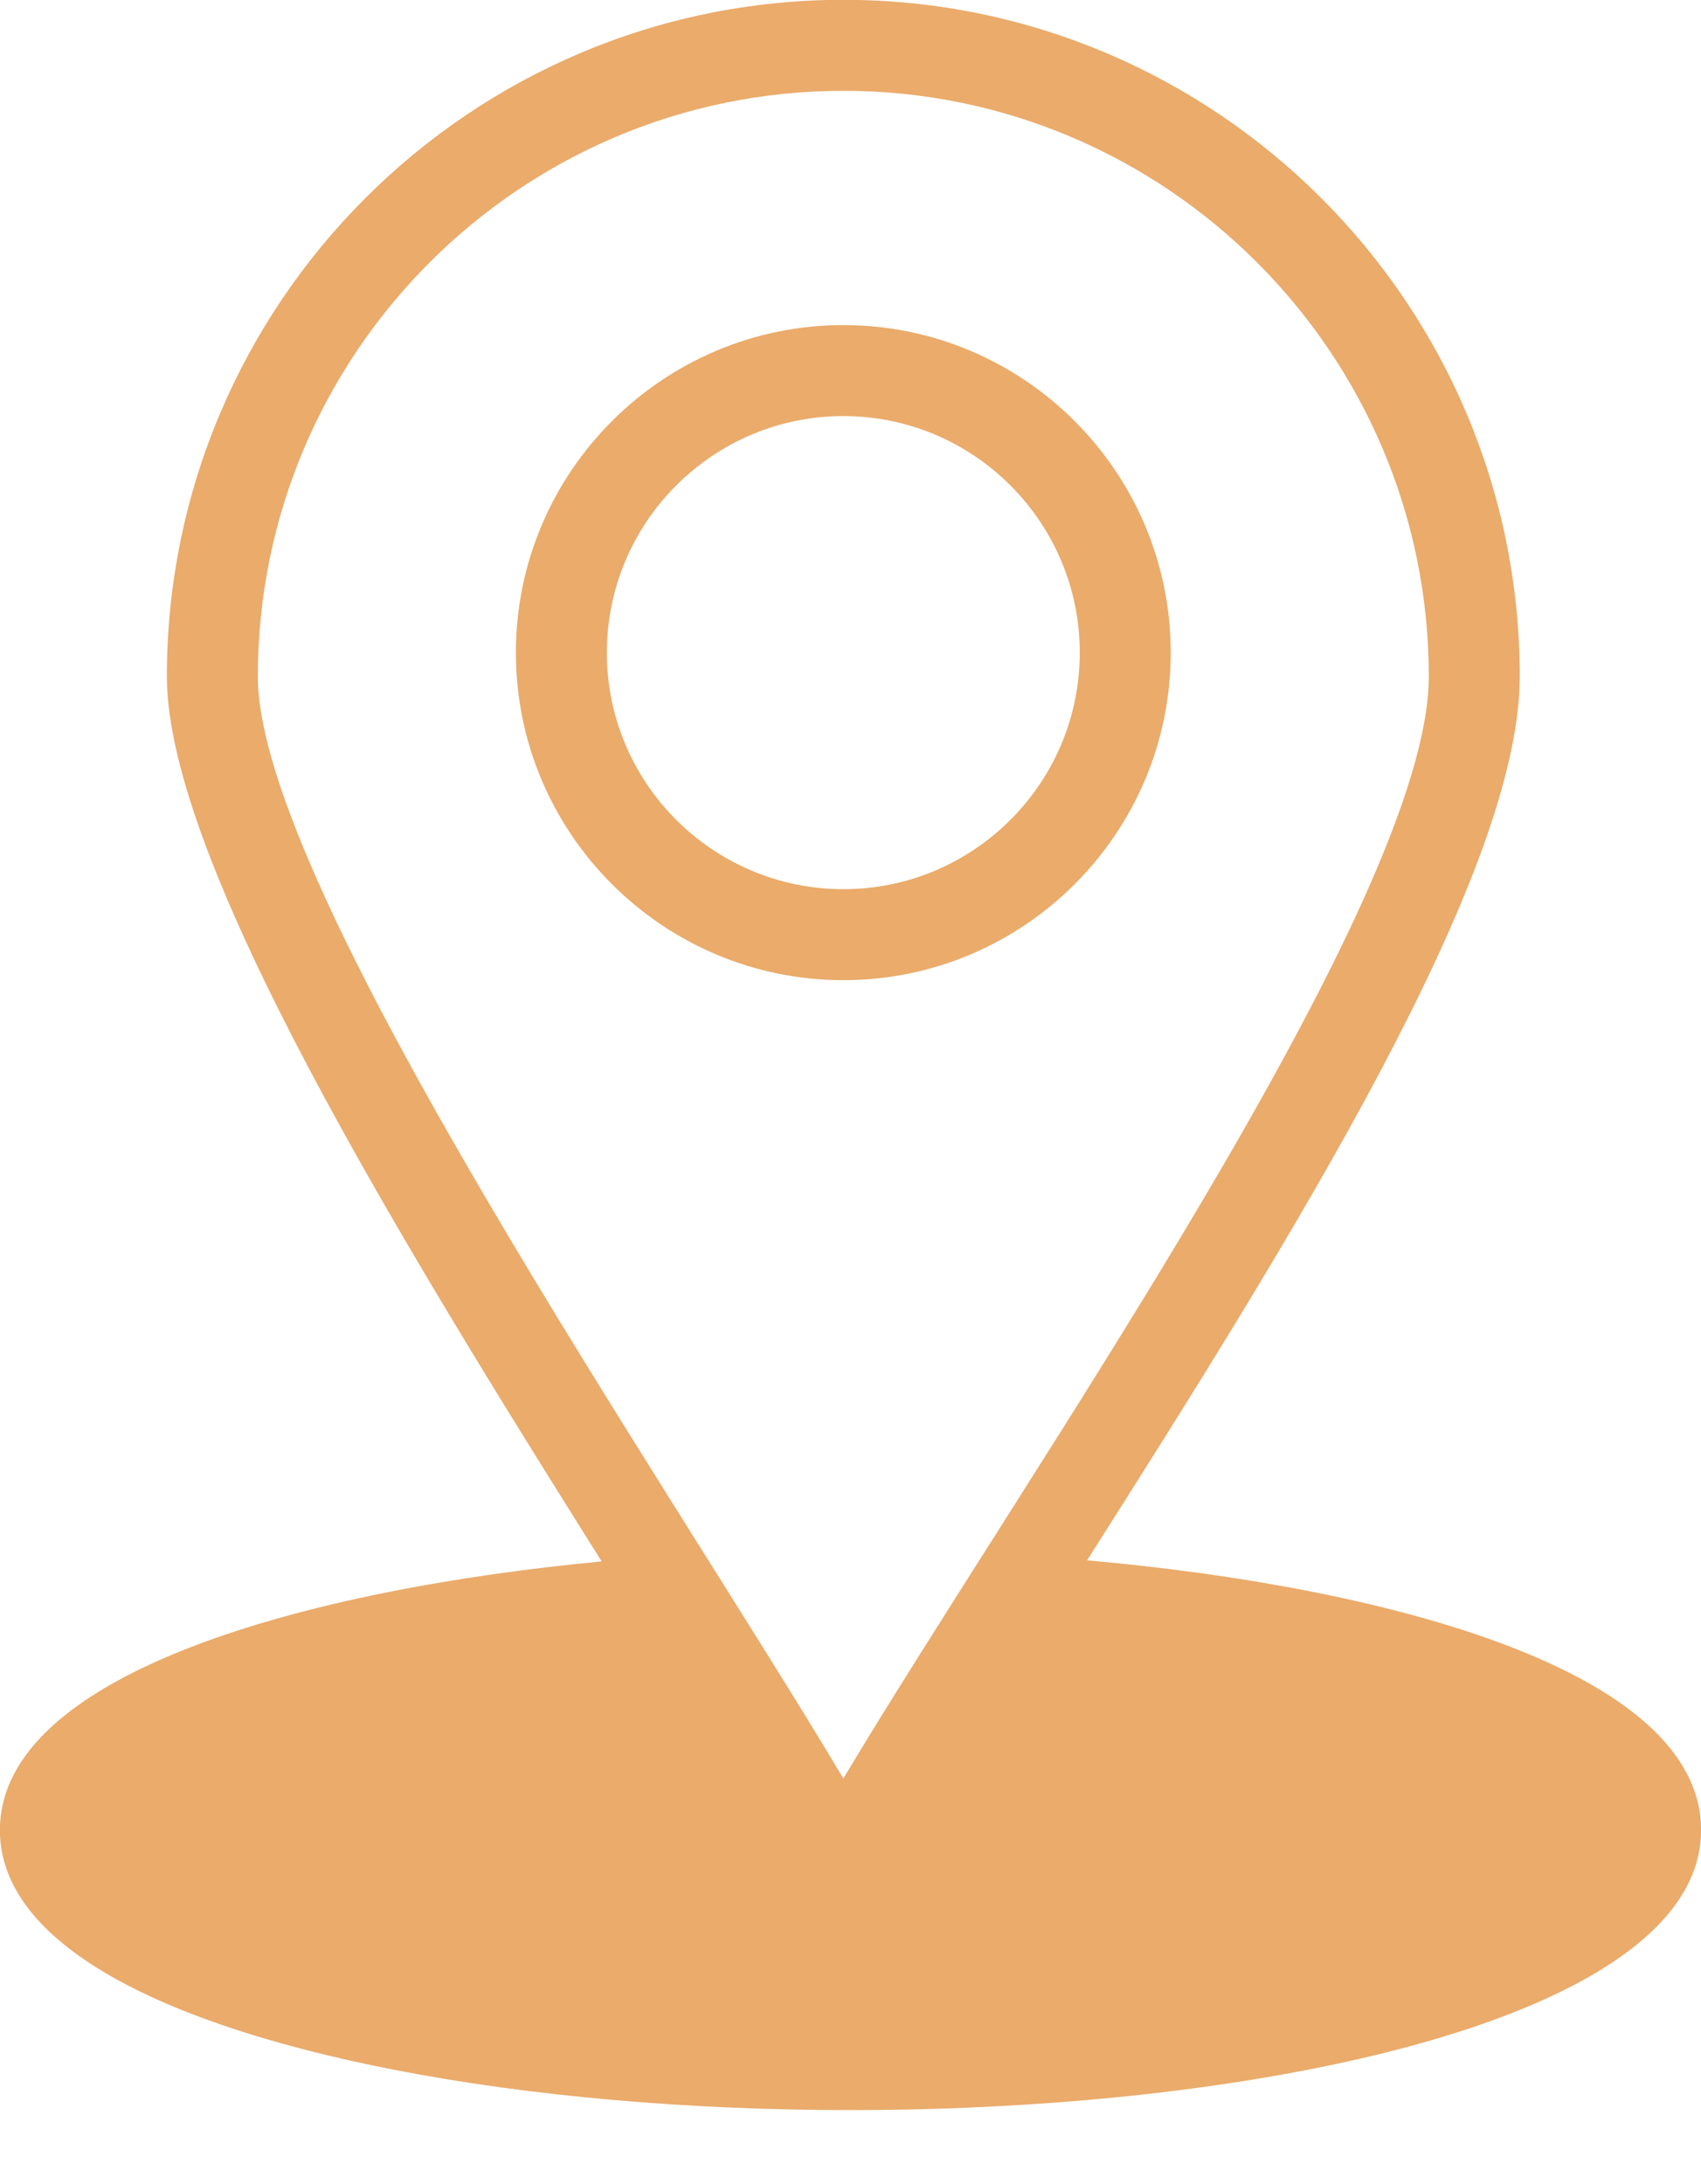
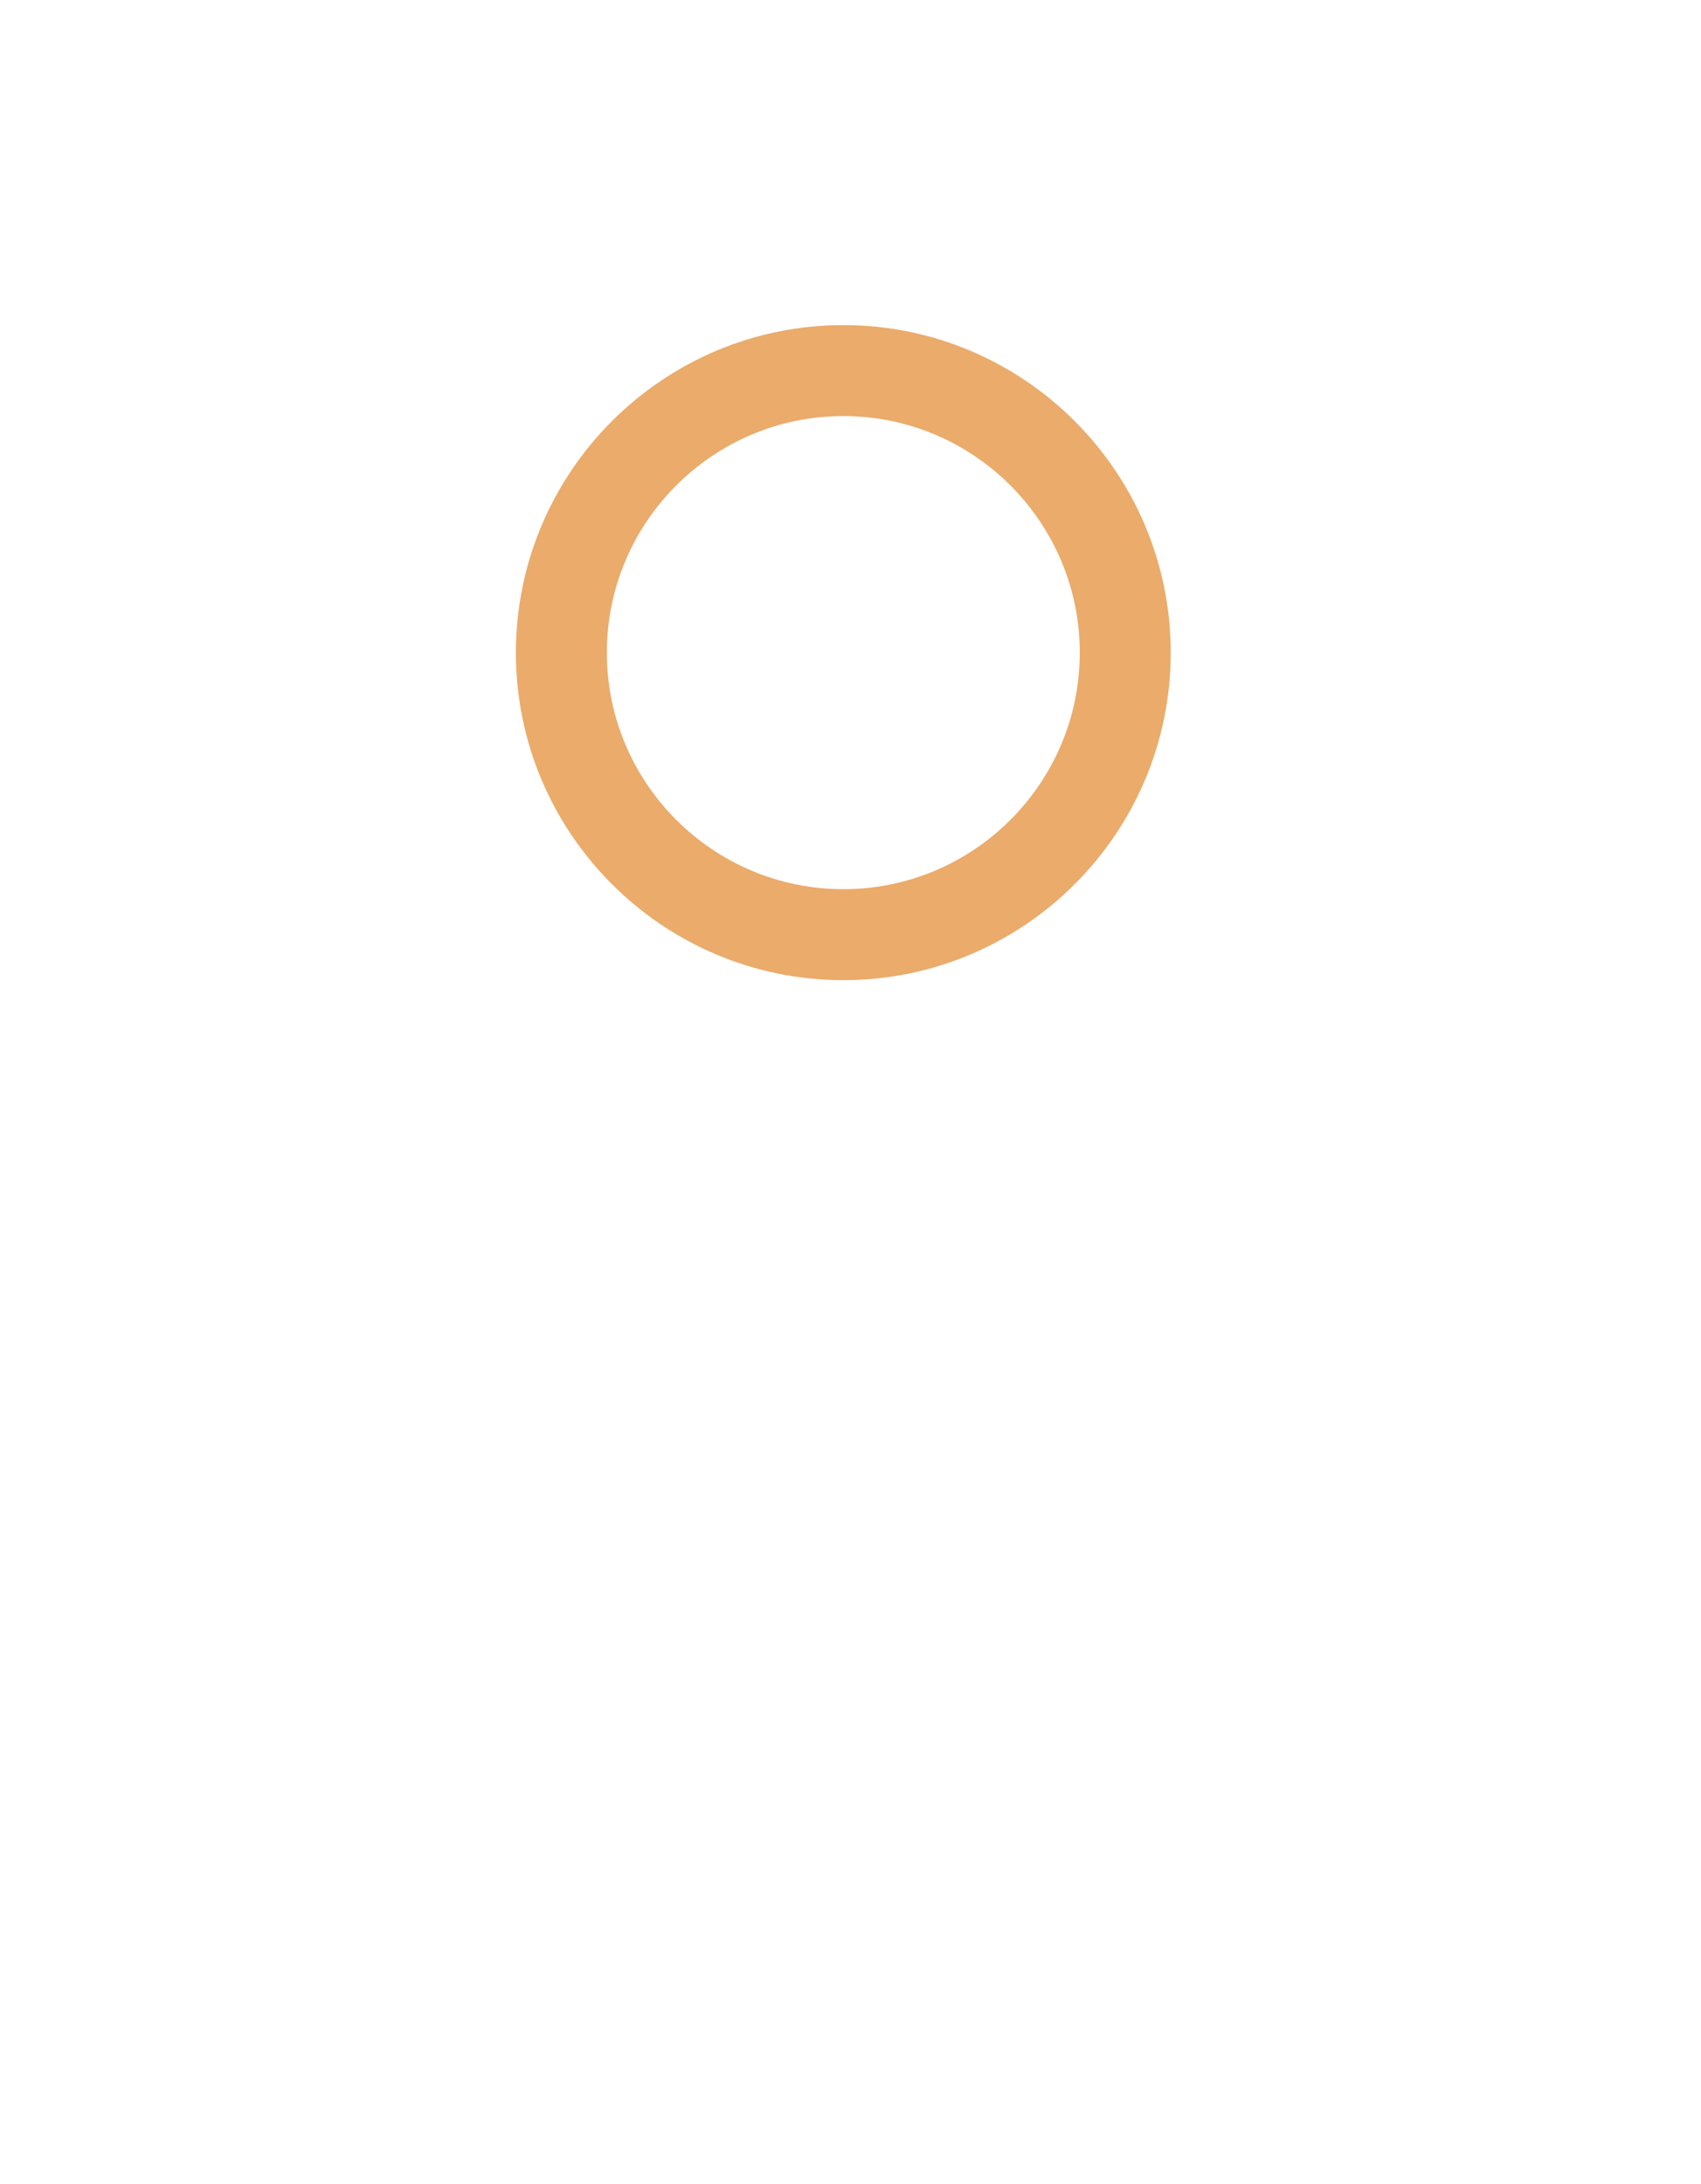
<svg xmlns="http://www.w3.org/2000/svg" fill="#eaab6b" height="480.1" preserveAspectRatio="xMidYMid meet" version="1" viewBox="69.0 24.1 374.0 480.1" width="374" zoomAndPan="magnify">
  <g>
    <g id="change1_1">
-       <path d="M308.019,367.077c45.455-71.563,95.131-150.998,95.131-194.277c0-82.016-66.715-148.74-148.72-148.74 c-82.016,0-148.74,66.724-148.74,148.74c0,40.78,51.645,124.544,95.598,194.519C136.911,373.397,68.98,391.75,68.98,426.4 c0,18.869,20.42,34.789,59.054,46.04C236.989,504.167,443.02,486.32,443.02,426.4C443.02,391.183,373.682,372.899,308.019,367.077 z M254.432,415.034C215.475,349.636,125.69,219.235,125.69,172.8c0-70.987,57.752-128.74,128.74-128.74 c70.976,0,128.72,57.752,128.72,128.74C383.15,222.279,293.808,349.064,254.432,415.034z" />
      <path d="M254.43,95.56c-39.701,0-72,32.303-72,72.01c0,39.69,32.299,71.98,72,71.98c39.69,0,71.98-32.29,71.98-71.98 C326.41,127.863,294.12,95.56,254.43,95.56z M254.43,219.55c-28.673,0-52-23.318-52-51.98c0-28.678,23.327-52.01,52-52.01 c28.662,0,51.98,23.332,51.98,52.01C306.41,196.231,283.092,219.55,254.43,219.55z" />
    </g>
  </g>
</svg>